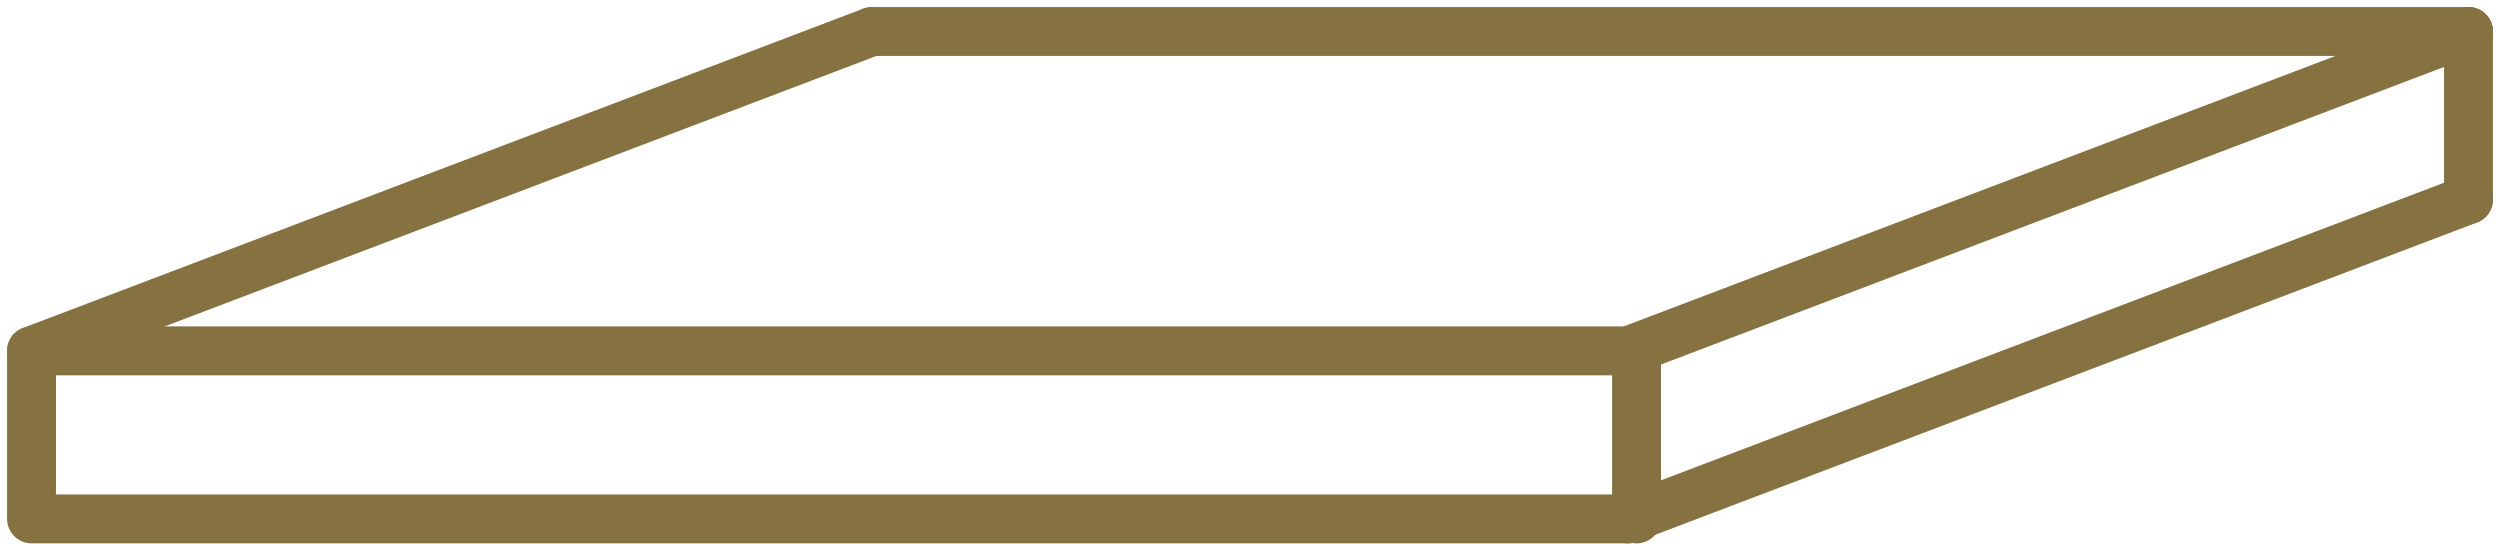
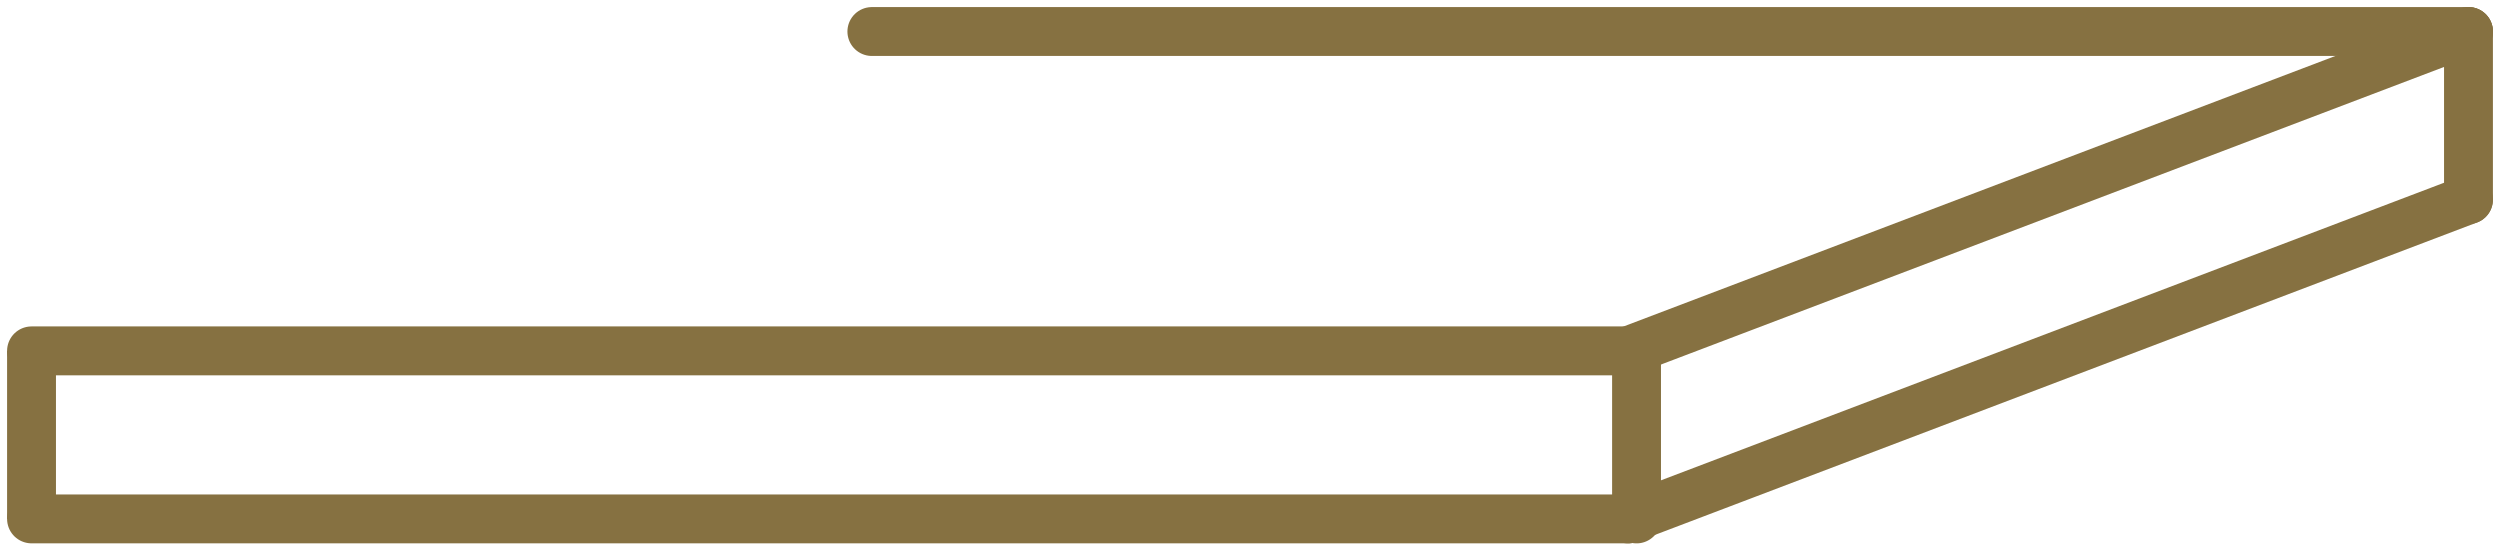
<svg xmlns="http://www.w3.org/2000/svg" width="51.152" height="11.262" viewBox="0 0 51.152 11.262">
  <g id="Group_1409" data-name="Group 1409" transform="translate(-179.605 -296.605)">
    <line id="Line_50" data-name="Line 50" y2="3.439" transform="translate(180.25 303.784)" fill="none" stroke="#867141" stroke-width="1" />
    <line id="Line_57" data-name="Line 57" x1="32.668" transform="translate(180.25 303.784)" fill="none" stroke="#867141" stroke-linecap="round" stroke-width="1" />
    <line id="Line_63" data-name="Line 63" x1="32.668" transform="translate(197.444 297.25)" fill="none" stroke="#867141" stroke-linecap="round" stroke-width="1" />
    <line id="Line_58" data-name="Line 58" x1="32.668" transform="translate(180.25 307.222)" fill="none" stroke="#867141" stroke-linecap="round" stroke-width="1" />
    <line id="Line_51" data-name="Line 51" y2="3.439" transform="translate(213.09 303.784)" fill="none" stroke="#867141" stroke-linecap="round" stroke-width="1" />
    <line id="Line_64" data-name="Line 64" y2="3.439" transform="translate(230.112 297.25)" fill="none" stroke="#867141" stroke-linecap="round" stroke-width="1" />
    <line id="Line_60" data-name="Line 60" x1="17.194" y2="6.534" transform="translate(212.918 297.25)" fill="none" stroke="#867141" stroke-linecap="round" stroke-width="1" />
-     <line id="Line_62" data-name="Line 62" x1="17.194" y2="6.534" transform="translate(180.25 297.25)" fill="none" stroke="#867141" stroke-linecap="round" stroke-width="1" />
    <line id="Line_61" data-name="Line 61" x1="17.194" y2="6.534" transform="translate(212.918 300.689)" fill="none" stroke="#867141" stroke-linecap="round" stroke-width="1" />
  </g>
</svg>